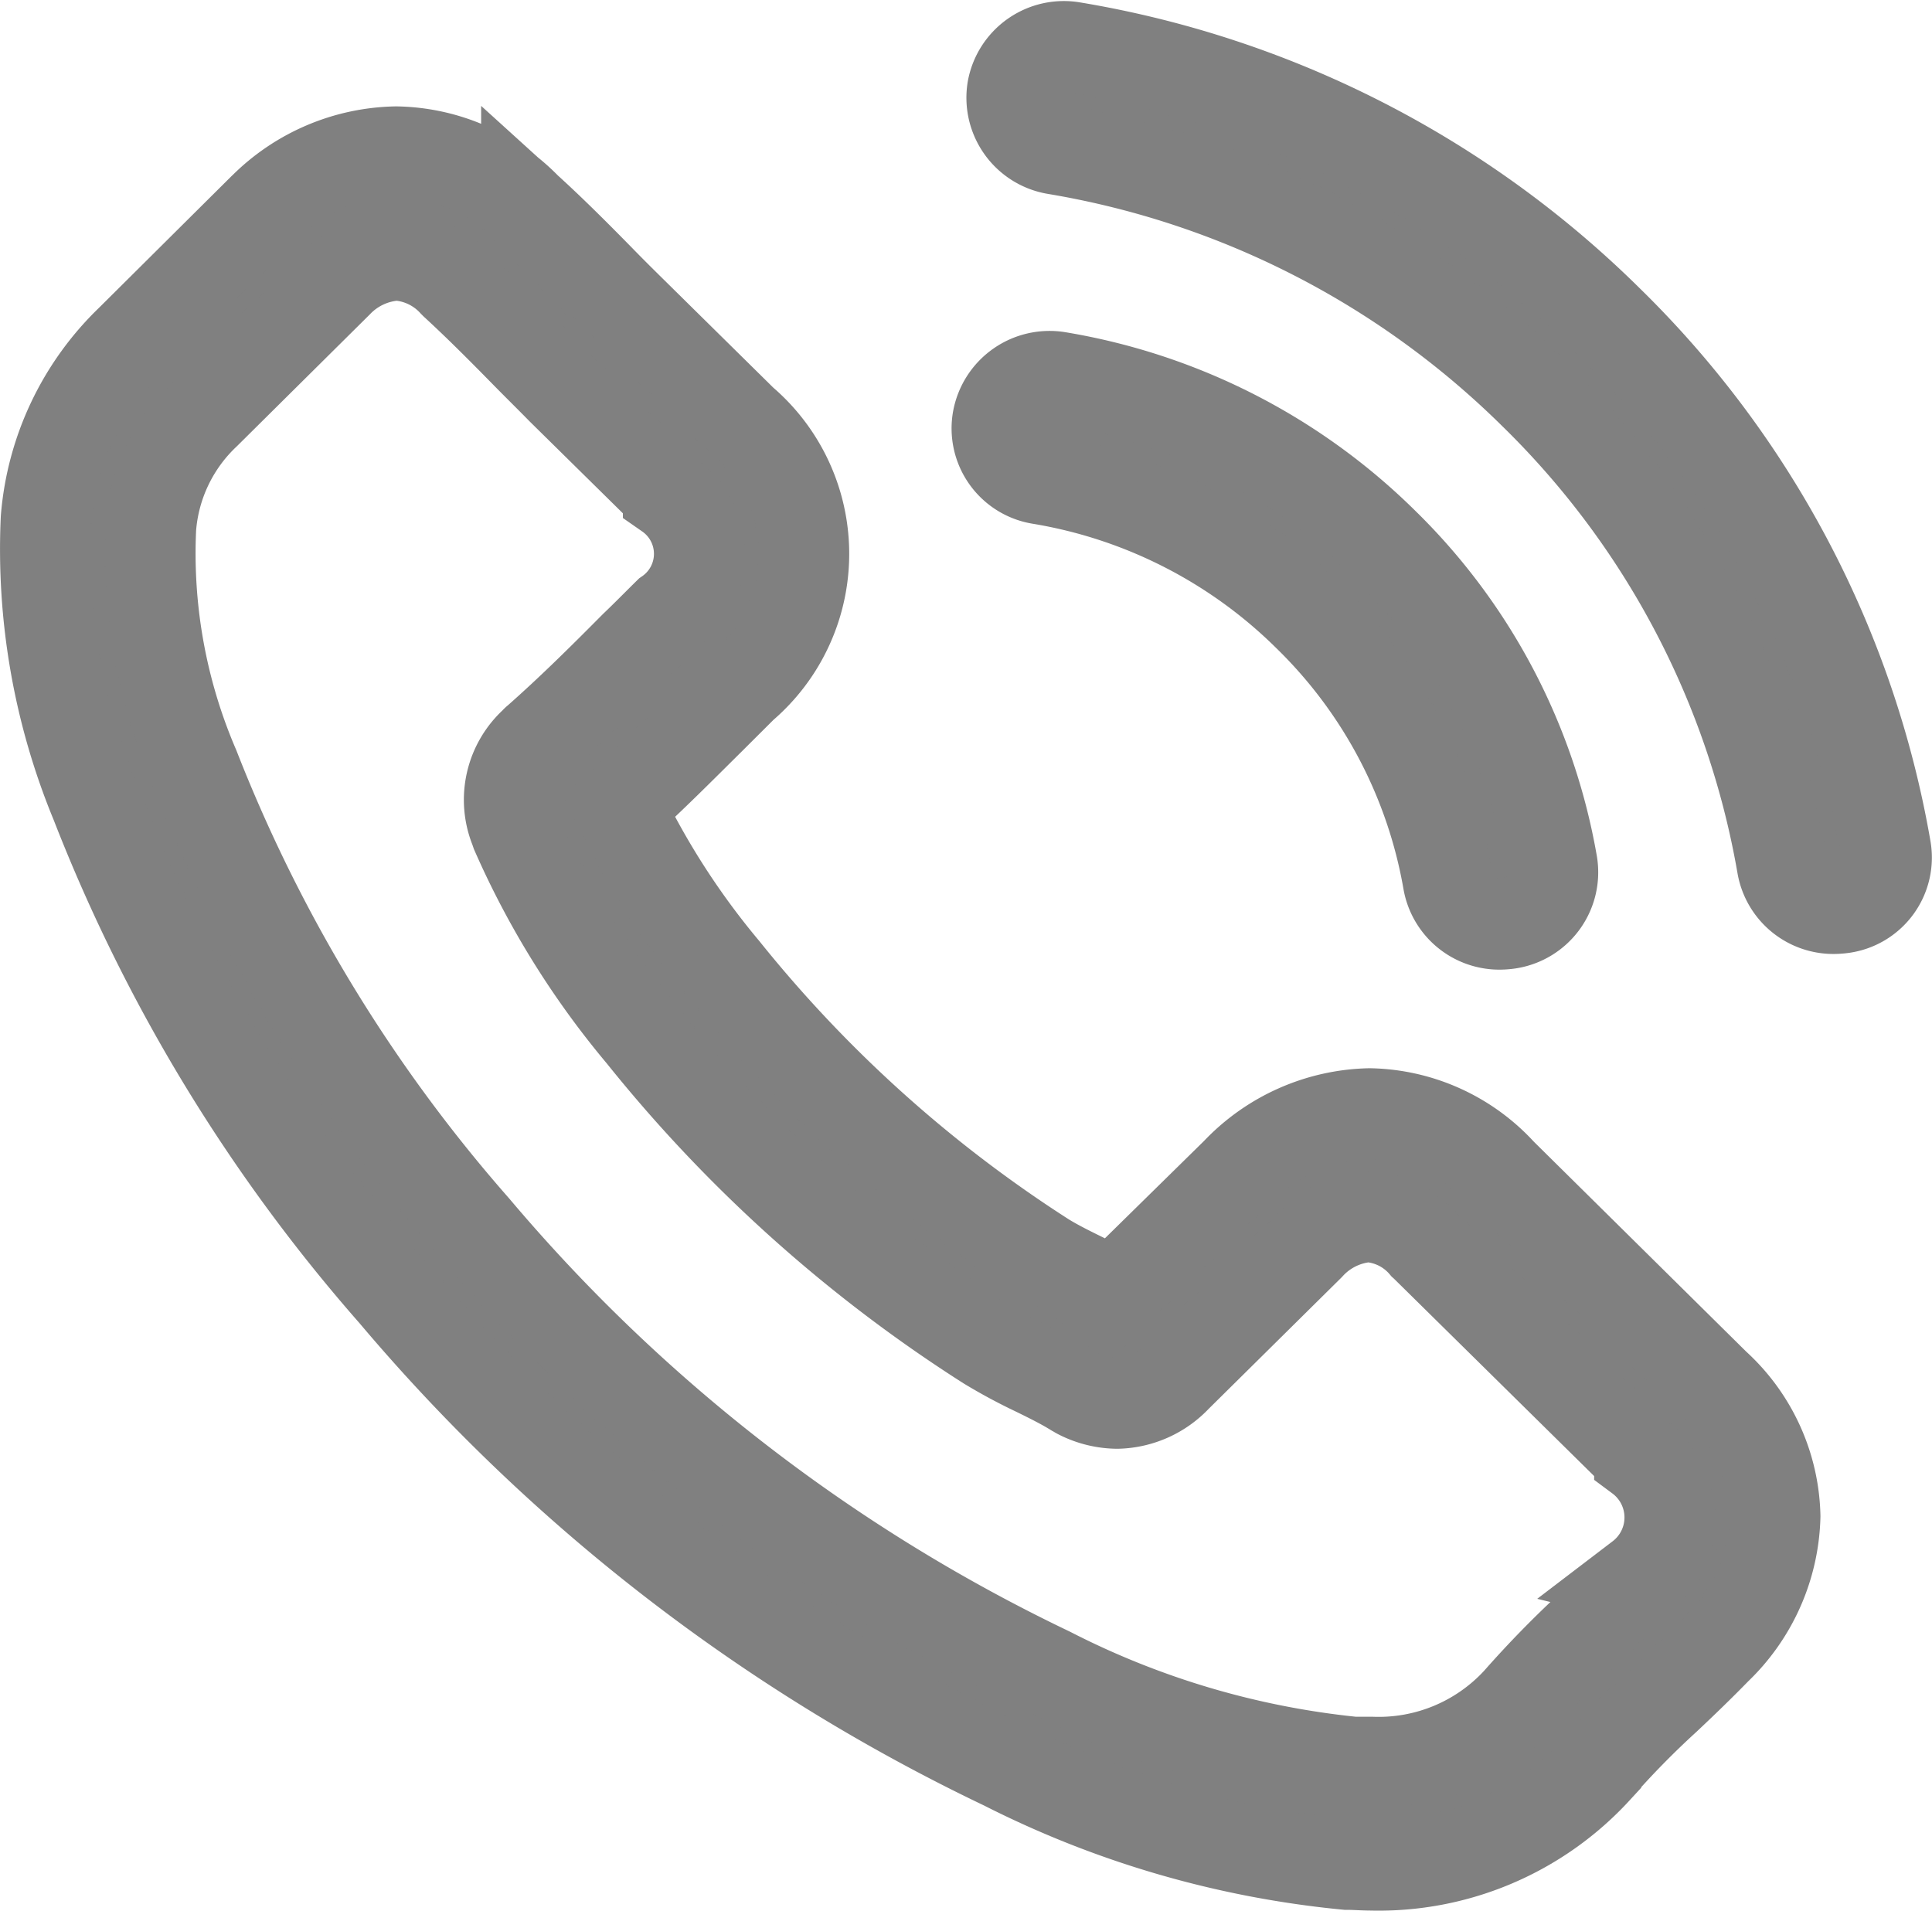
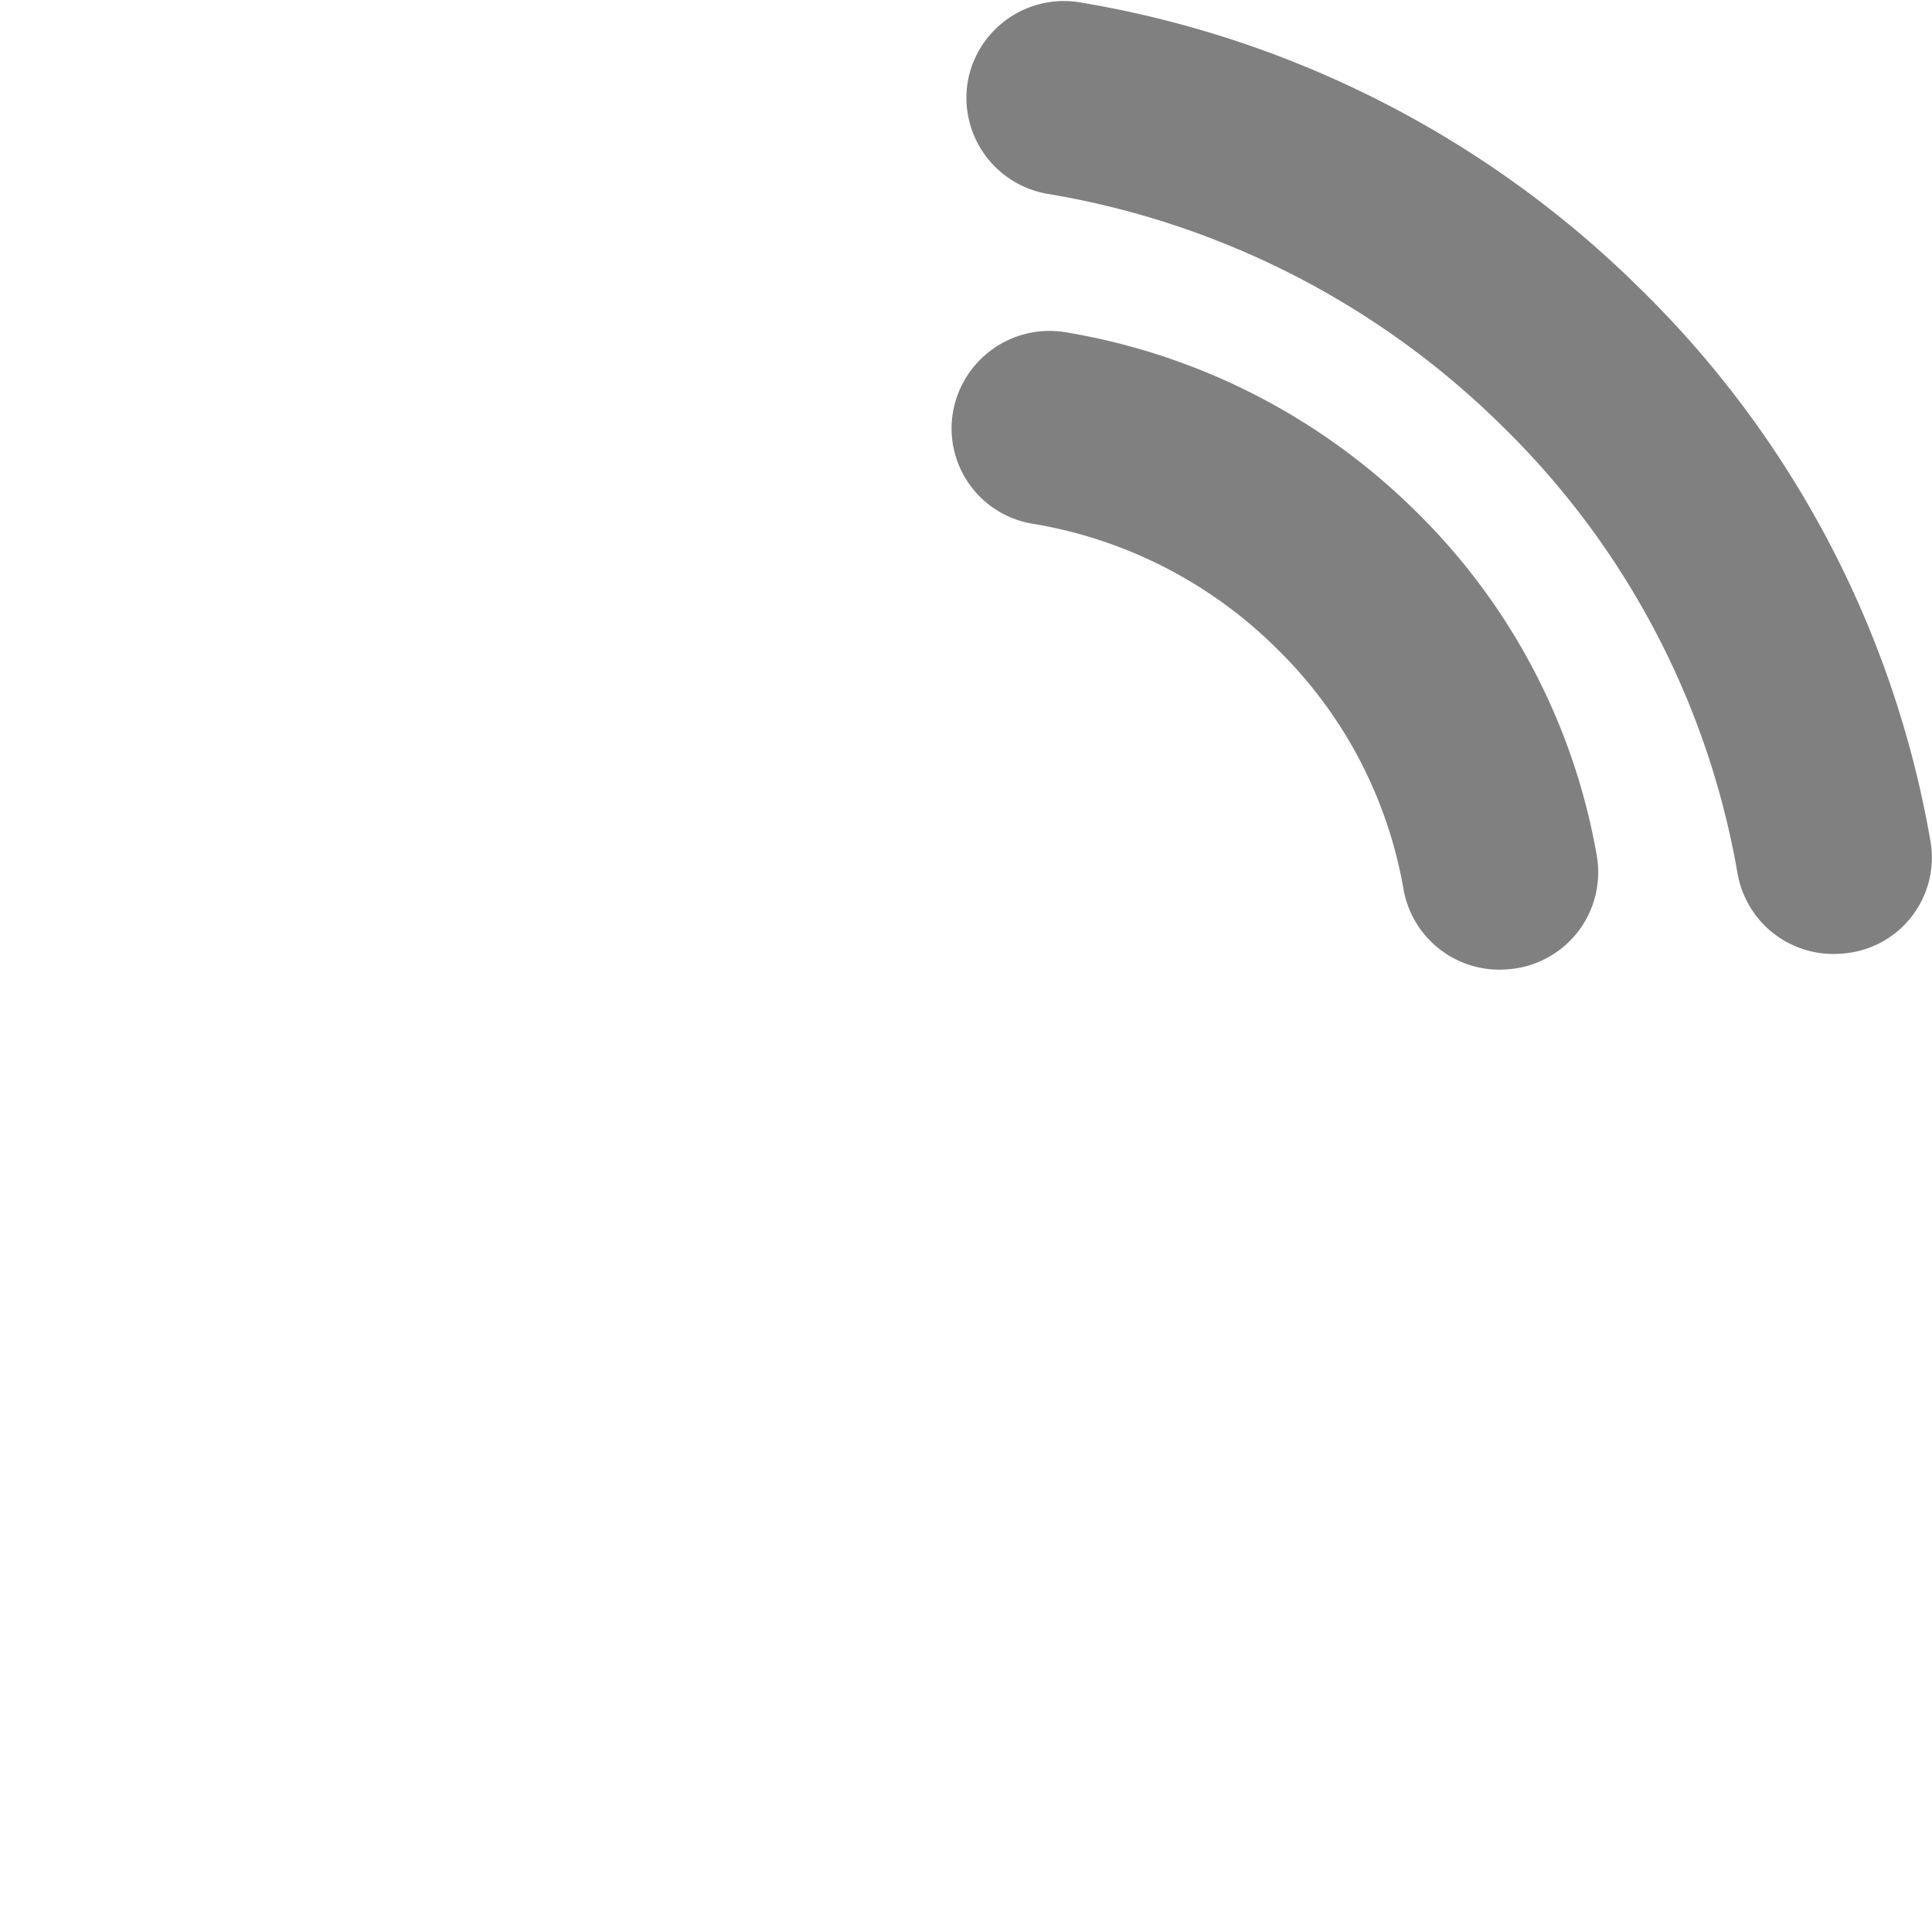
<svg xmlns="http://www.w3.org/2000/svg" width="21.318" height="21.084" viewBox="0 0 21.318 21.084">
  <g id="number" transform="translate(0.49 0.511)">
-     <path id="Path_30329" data-name="Path 30329" d="M16.418,38.679a2.015,2.015,0,0,0-1.452-.657,2.084,2.084,0,0,0-1.469.652l-1.358,1.334c-.112-.059-.223-.114-.331-.169-.155-.076-.3-.148-.425-.225a14.684,14.684,0,0,1-3.536-3.177,8.567,8.567,0,0,1-1.16-1.8c.352-.318.679-.648,1-.966l.361-.36a1.926,1.926,0,0,0,0-2.931L6.871,29.219c-.133-.131-.271-.267-.4-.4-.258-.263-.528-.534-.808-.788a2.048,2.048,0,0,0-1.439-.623,2.119,2.119,0,0,0-1.461.623l-.009.008L1.294,29.49a3.081,3.081,0,0,0-.932,1.97,7.334,7.334,0,0,0,.55,3.14A18.189,18.189,0,0,0,4.2,40.009a20.18,20.18,0,0,0,6.733,5.2,10.6,10.6,0,0,0,3.781,1.1c.09,0,.185.008.271.008a3.259,3.259,0,0,0,2.479-1.051c0-.008.013-.013.017-.021a9.691,9.691,0,0,1,.752-.767c.185-.174.374-.356.559-.546a2.1,2.1,0,0,0,.649-1.466,2.023,2.023,0,0,0-.662-1.453Zm1.538,4.461h0c-.168.178-.339.339-.524.517a11.211,11.211,0,0,0-.829.847,2.085,2.085,0,0,1-1.615.674h-.2a9.416,9.416,0,0,1-3.351-.991,19.049,19.049,0,0,1-6.342-4.9A17.15,17.15,0,0,1,2,34.205a5.973,5.973,0,0,1-.481-2.652,1.933,1.933,0,0,1,.6-1.253L3.58,28.851a.983.983,0,0,1,.653-.3.924.924,0,0,1,.627.3l.013.013c.262.241.511.491.773.758.133.136.271.271.408.411l1.173,1.156a.8.8,0,0,1,0,1.313c-.125.123-.245.246-.369.364-.361.364-.7.7-1.078,1.034a.083.083,0,0,0-.021.021.855.855,0,0,0-.223.962l.013.038a9.261,9.261,0,0,0,1.388,2.232h0a15.693,15.693,0,0,0,3.815,3.423,5.893,5.893,0,0,0,.528.284c.155.076.3.148.425.225.017.008.034.021.052.03a.942.942,0,0,0,.425.106.924.924,0,0,0,.653-.292L14.3,39.48a.977.977,0,0,1,.649-.318.879.879,0,0,1,.619.309l.009.008,2.367,2.334a.83.83,0,0,1,.008,1.326Z" transform="translate(-0.344 -26.245)" fill="#808080" stroke="#808080" stroke-width="1" />
    <path id="Path_30330" data-name="Path 30330" d="M245.421,87.06a5.475,5.475,0,0,1,2.965,1.517,5.375,5.375,0,0,1,1.538,2.923.574.574,0,0,0,.571.474.78.78,0,0,0,.1-.008.573.573,0,0,0,.477-.661,6.5,6.5,0,0,0-1.86-3.537,6.659,6.659,0,0,0-3.588-1.834.582.582,0,0,0-.67.466.566.566,0,0,0,.467.66Z" transform="translate(-234.435 -82.285)" fill="#808080" stroke="#808080" stroke-width="1" />
-     <path id="Path_30331" data-name="Path 30331" d="M258.42,8.854a10.7,10.7,0,0,0-3.063-5.825,10.955,10.955,0,0,0-5.908-3.02.577.577,0,0,0-.666.466.576.576,0,0,0,.477.661,9.81,9.81,0,0,1,5.28,2.7,9.552,9.552,0,0,1,2.737,5.206.574.574,0,0,0,.572.474.778.778,0,0,0,.1-.008.562.562,0,0,0,.471-.654Z" transform="translate(-238.102)" fill="#808080" stroke="#808080" stroke-width="1" />
+     <path id="Path_30331" data-name="Path 30331" d="M258.42,8.854a10.7,10.7,0,0,0-3.063-5.825,10.955,10.955,0,0,0-5.908-3.02.577.577,0,0,0-.666.466.576.576,0,0,0,.477.661,9.81,9.81,0,0,1,5.28,2.7,9.552,9.552,0,0,1,2.737,5.206.574.574,0,0,0,.572.474.778.778,0,0,0,.1-.008.562.562,0,0,0,.471-.654" transform="translate(-238.102)" fill="#808080" stroke="#808080" stroke-width="1" />
  </g>
</svg>